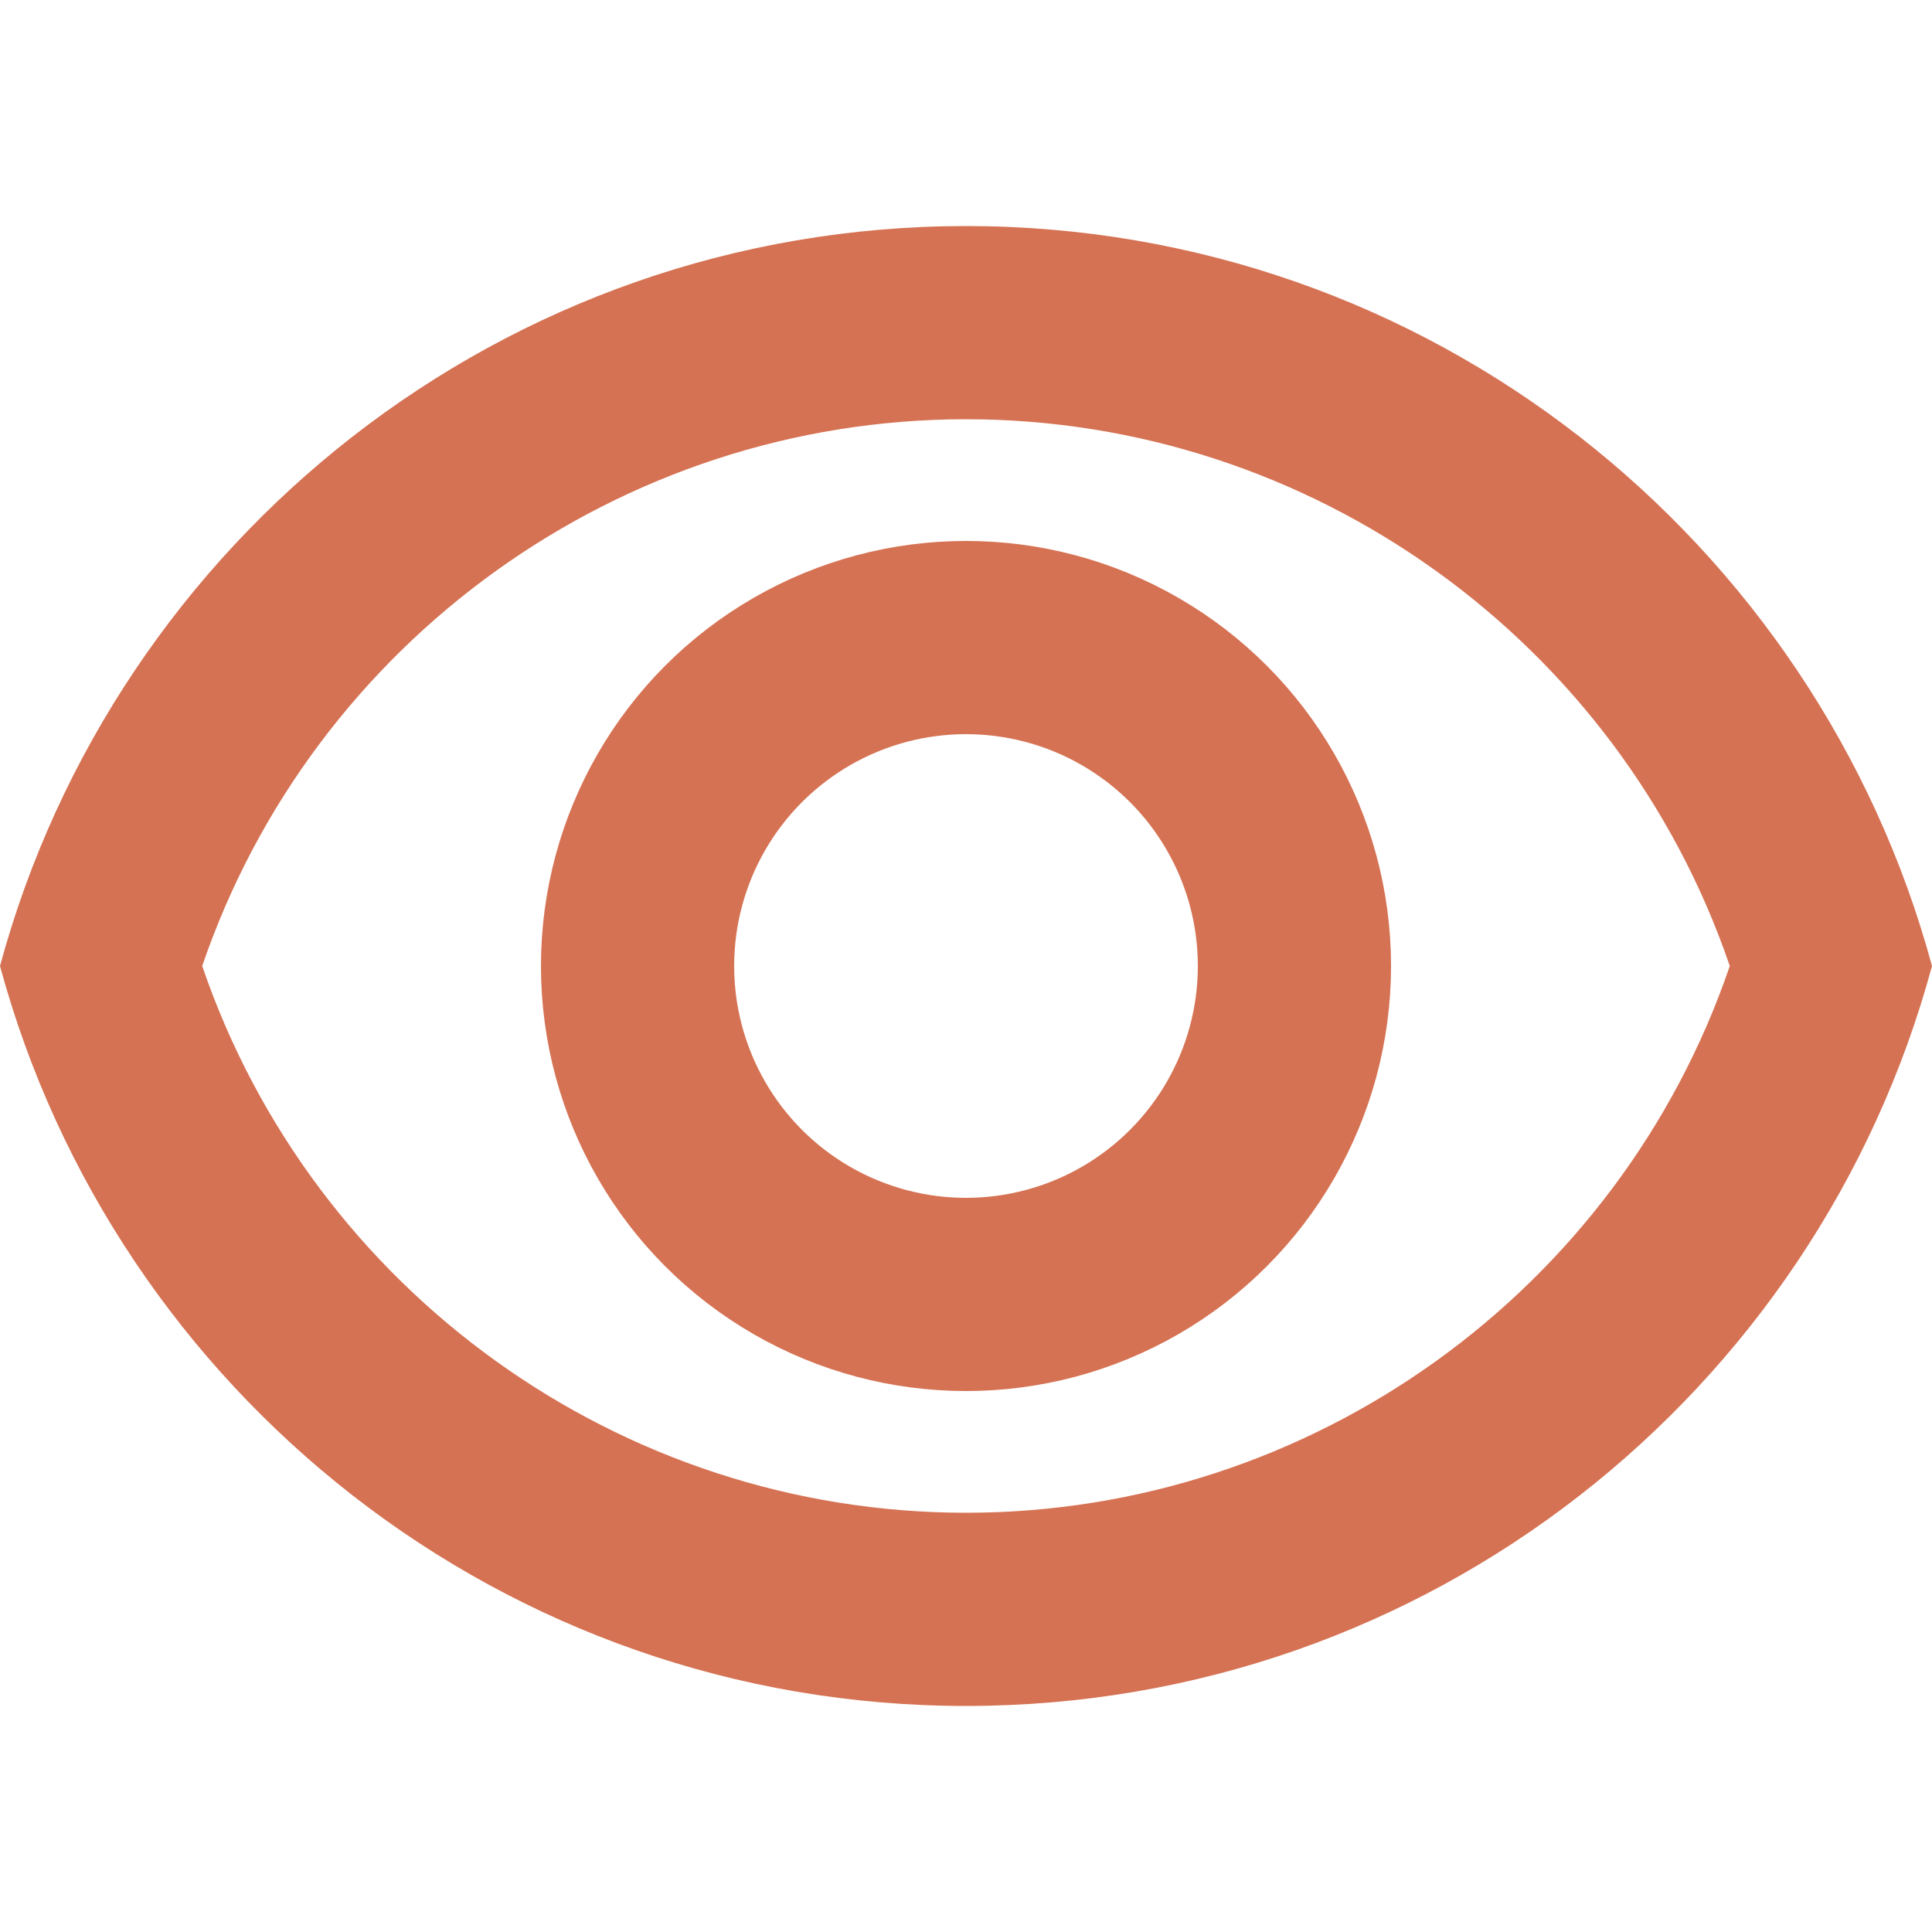
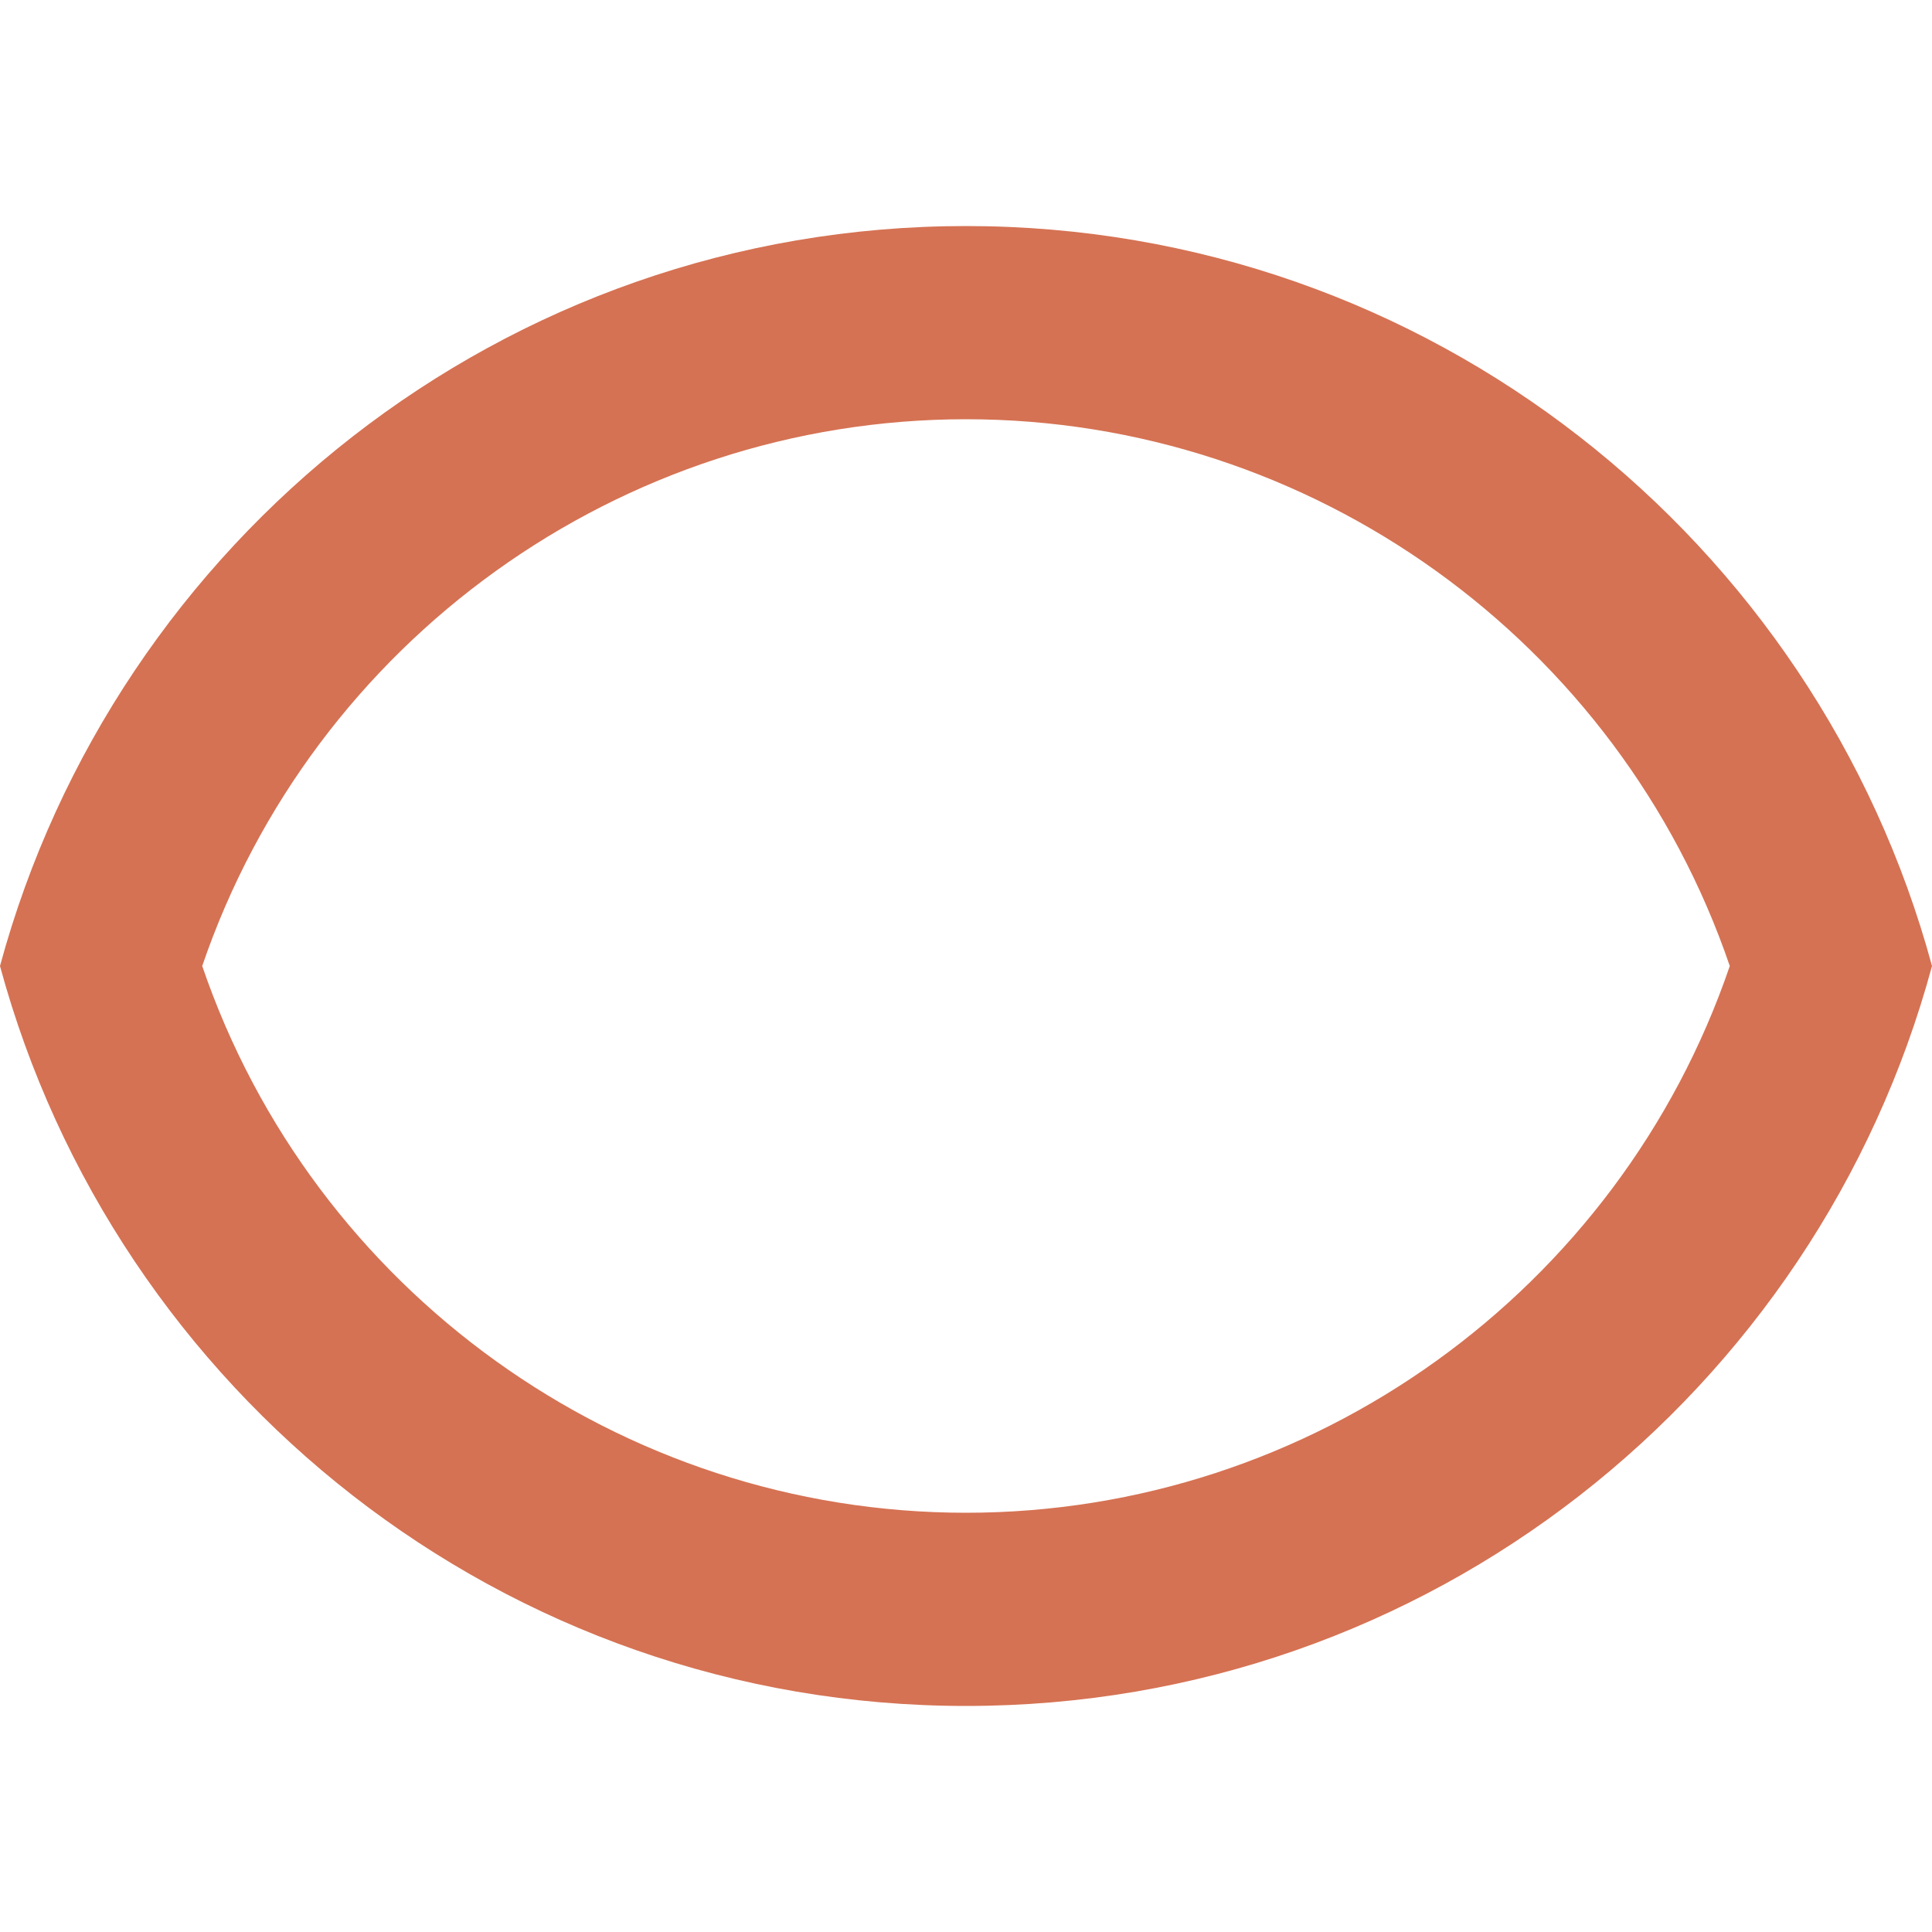
<svg xmlns="http://www.w3.org/2000/svg" id="Layer_1" viewBox="0 0 30 30">
  <defs>
    <style>.cls-1{fill:#d57253;}.cls-2{fill:none;stroke:#d57253;stroke-miterlimit:10;stroke-width:3px;}</style>
  </defs>
  <path class="cls-1" d="m15,6.51c5.37,0,10.14,3.45,11.86,8.49-1.72,5.04-6.49,8.49-11.86,8.49s-10.14-3.45-11.86-8.49c1.72-5.04,6.49-8.49,11.86-8.49m0-3C7.82,3.51,1.79,8.39,0,15c1.79,6.61,7.82,11.49,15,11.49s13.21-4.87,15-11.49c-1.79-6.61-7.82-11.49-15-11.49h0Z" />
-   <circle class="cls-2" cx="15" cy="15" r="5.1" />
</svg>